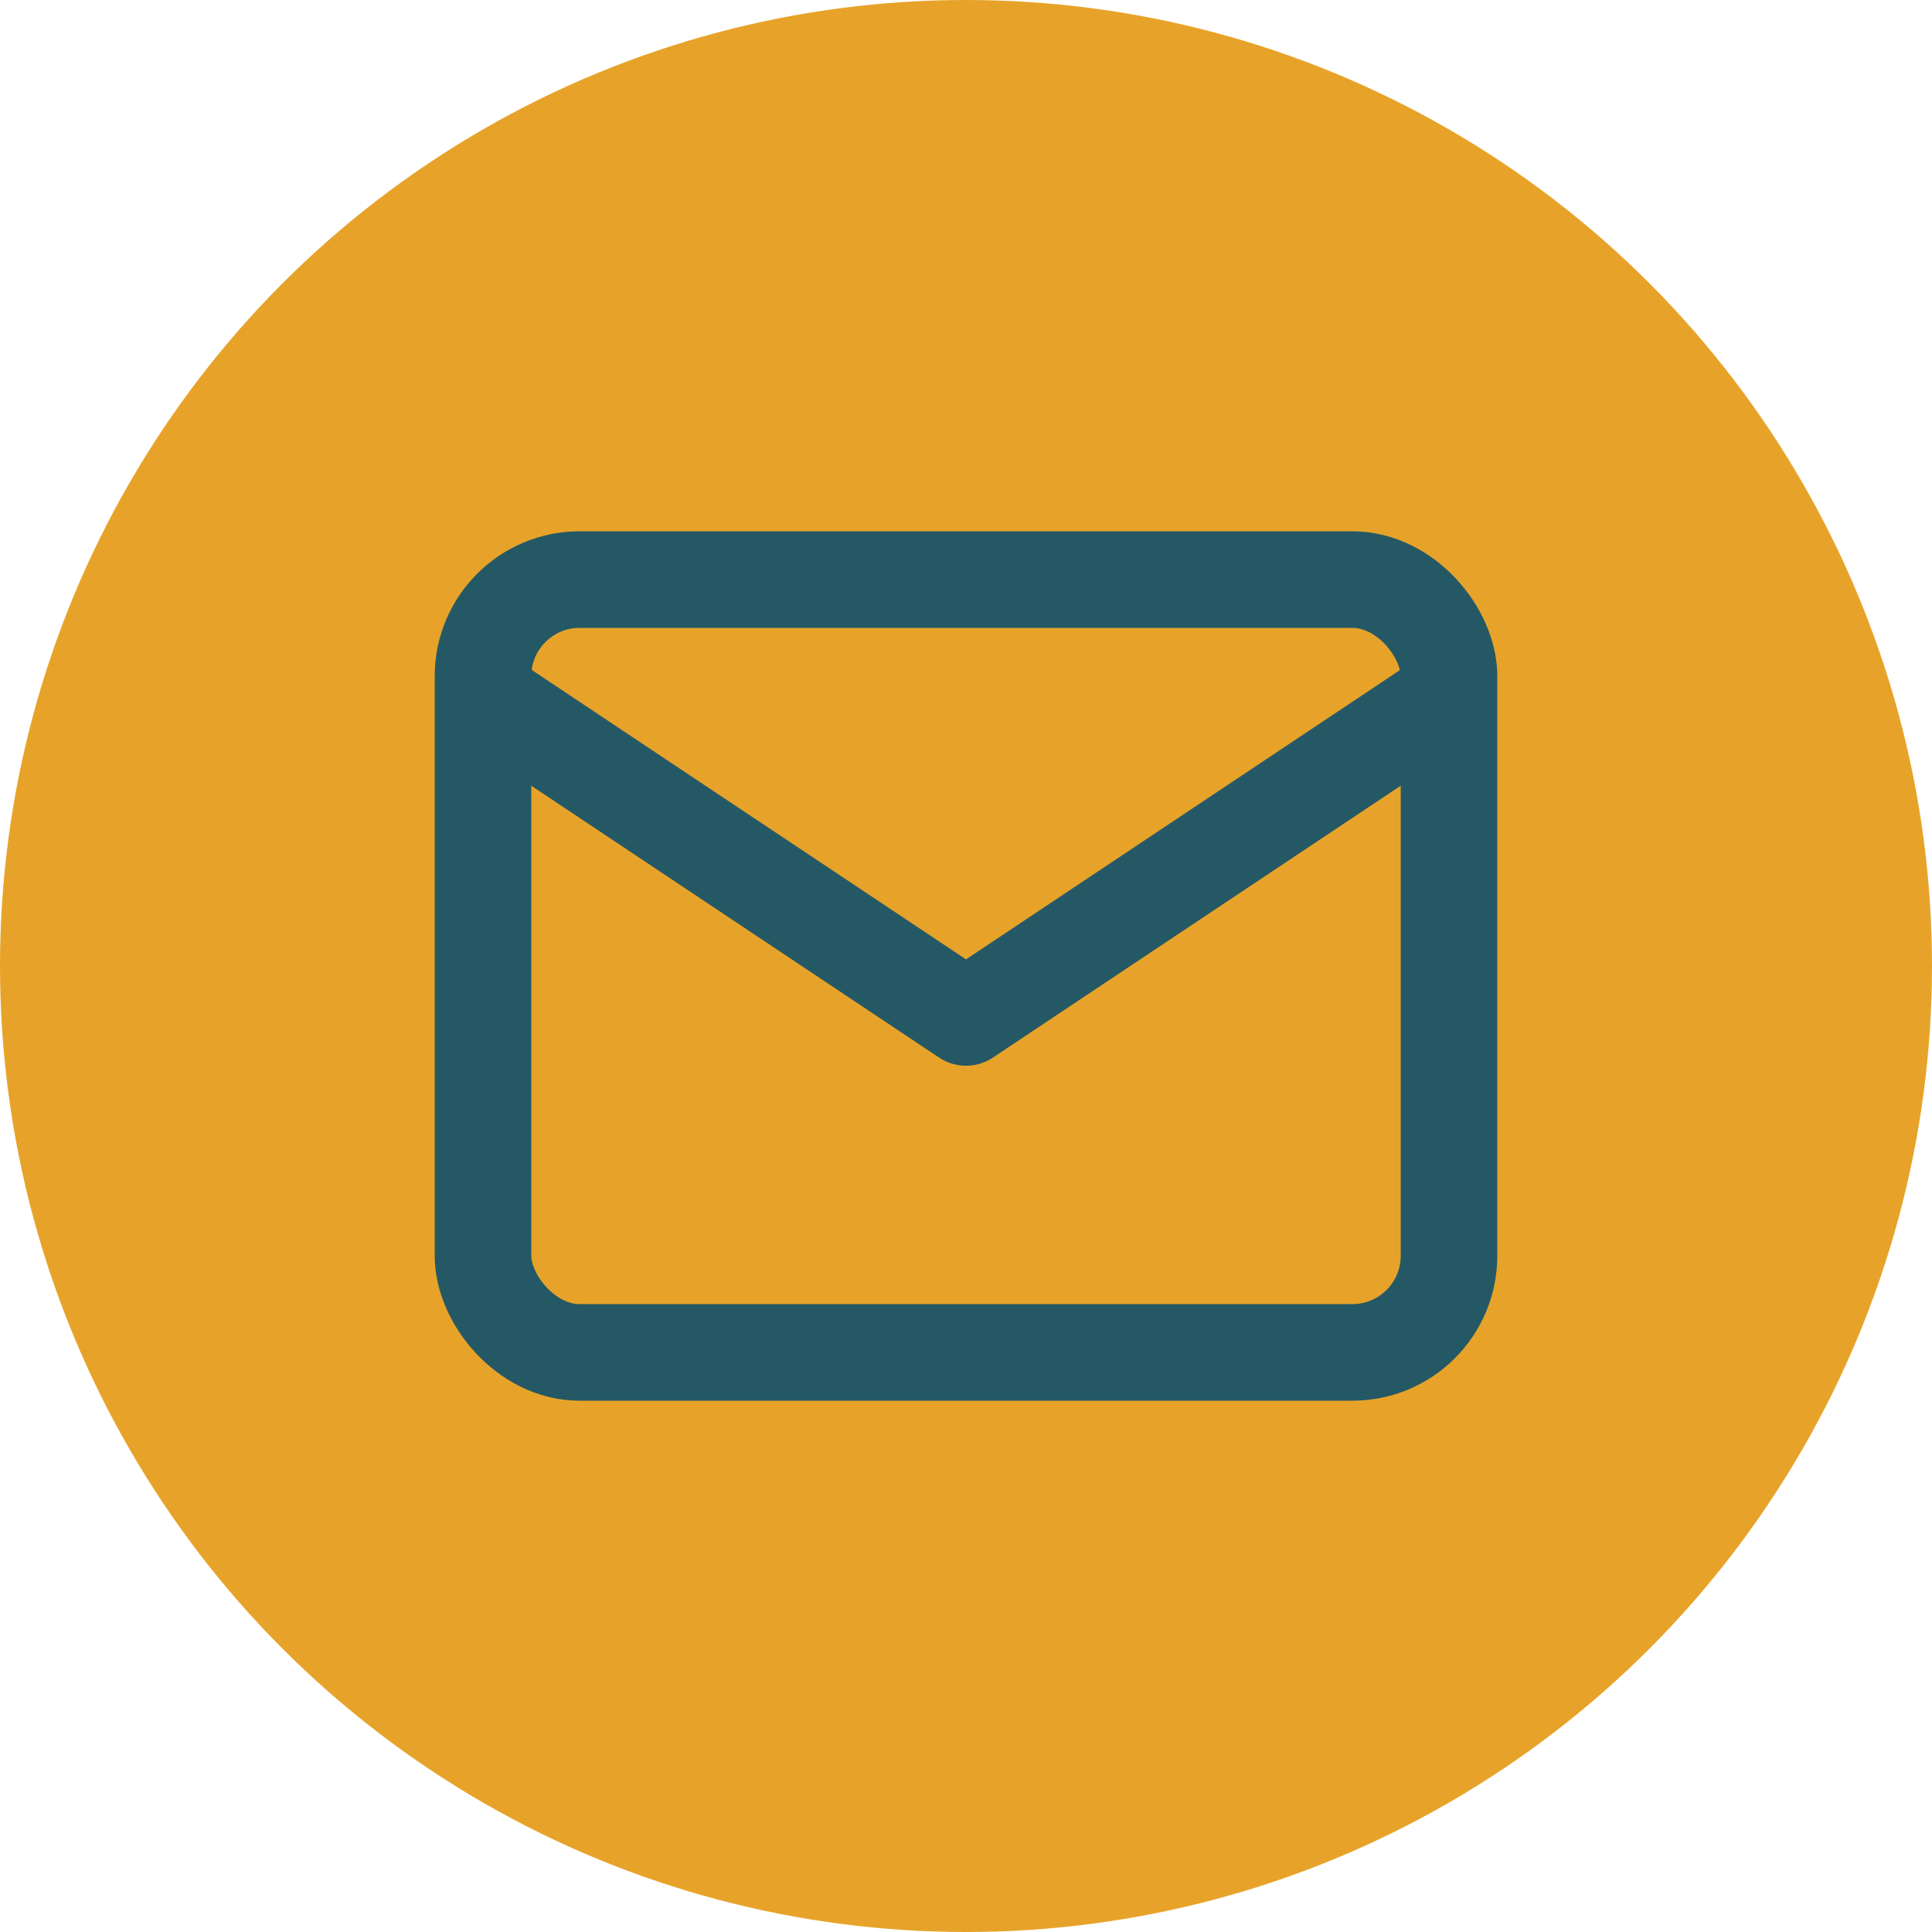
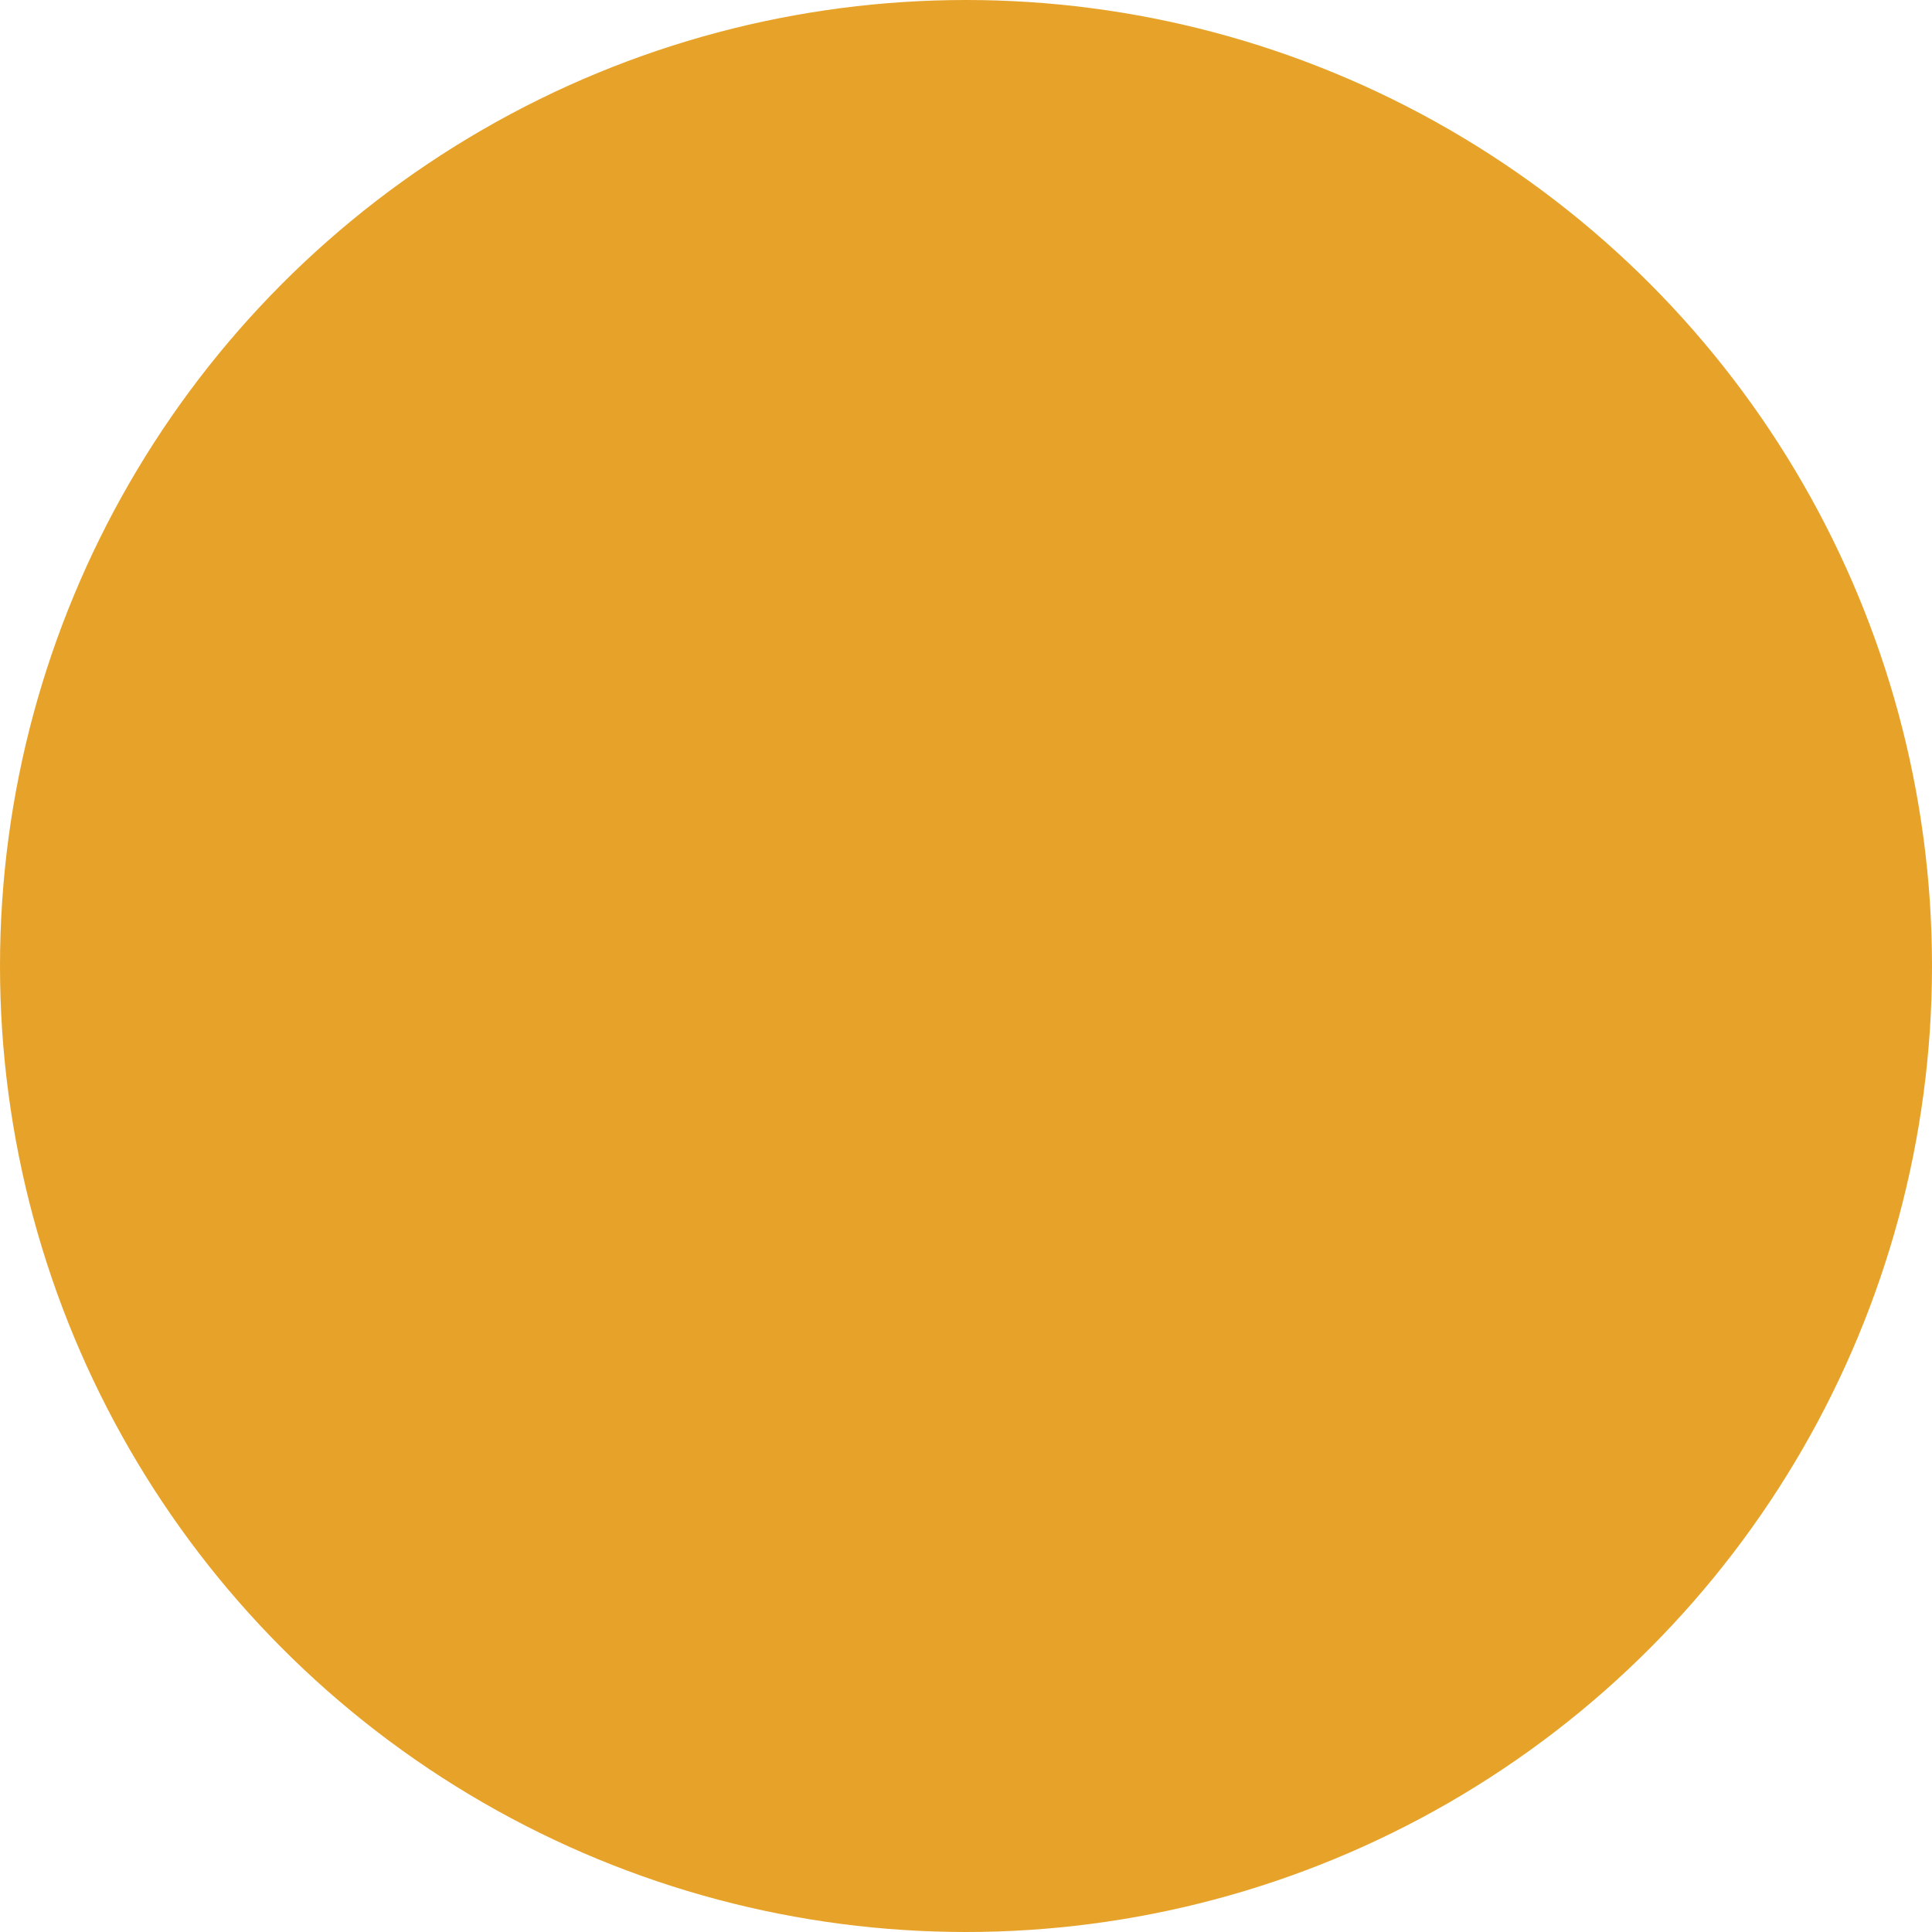
<svg xmlns="http://www.w3.org/2000/svg" width="40" height="40" viewBox="0 0 40 40">
  <g id="Message_icon" transform="translate(-596 -36)">
    <circle id="Ellipse_101" data-name="Ellipse 101" cx="20" cy="20" r="20" transform="translate(596 36)" fill="#e7a329" />
    <g id="mail" transform="translate(603.211 43.211)">
-       <path id="Path_160" data-name="Path 160" d="M0,0H25.578V25.578H0Z" fill="none" />
-       <rect id="Rectangle_63" data-name="Rectangle 63" width="20" height="16" rx="2" transform="translate(2.789 4.789)" fill="none" stroke="#255865" stroke-linecap="round" stroke-linejoin="round" stroke-width="2" />
-       <path id="Path_161" data-name="Path 161" d="M3,7l9.592,6.394L22.183,7" transform="translate(0.197 0.46)" fill="none" stroke="#255865" stroke-linecap="round" stroke-linejoin="round" stroke-width="2" />
-     </g>
+       </g>
  </g>
</svg>